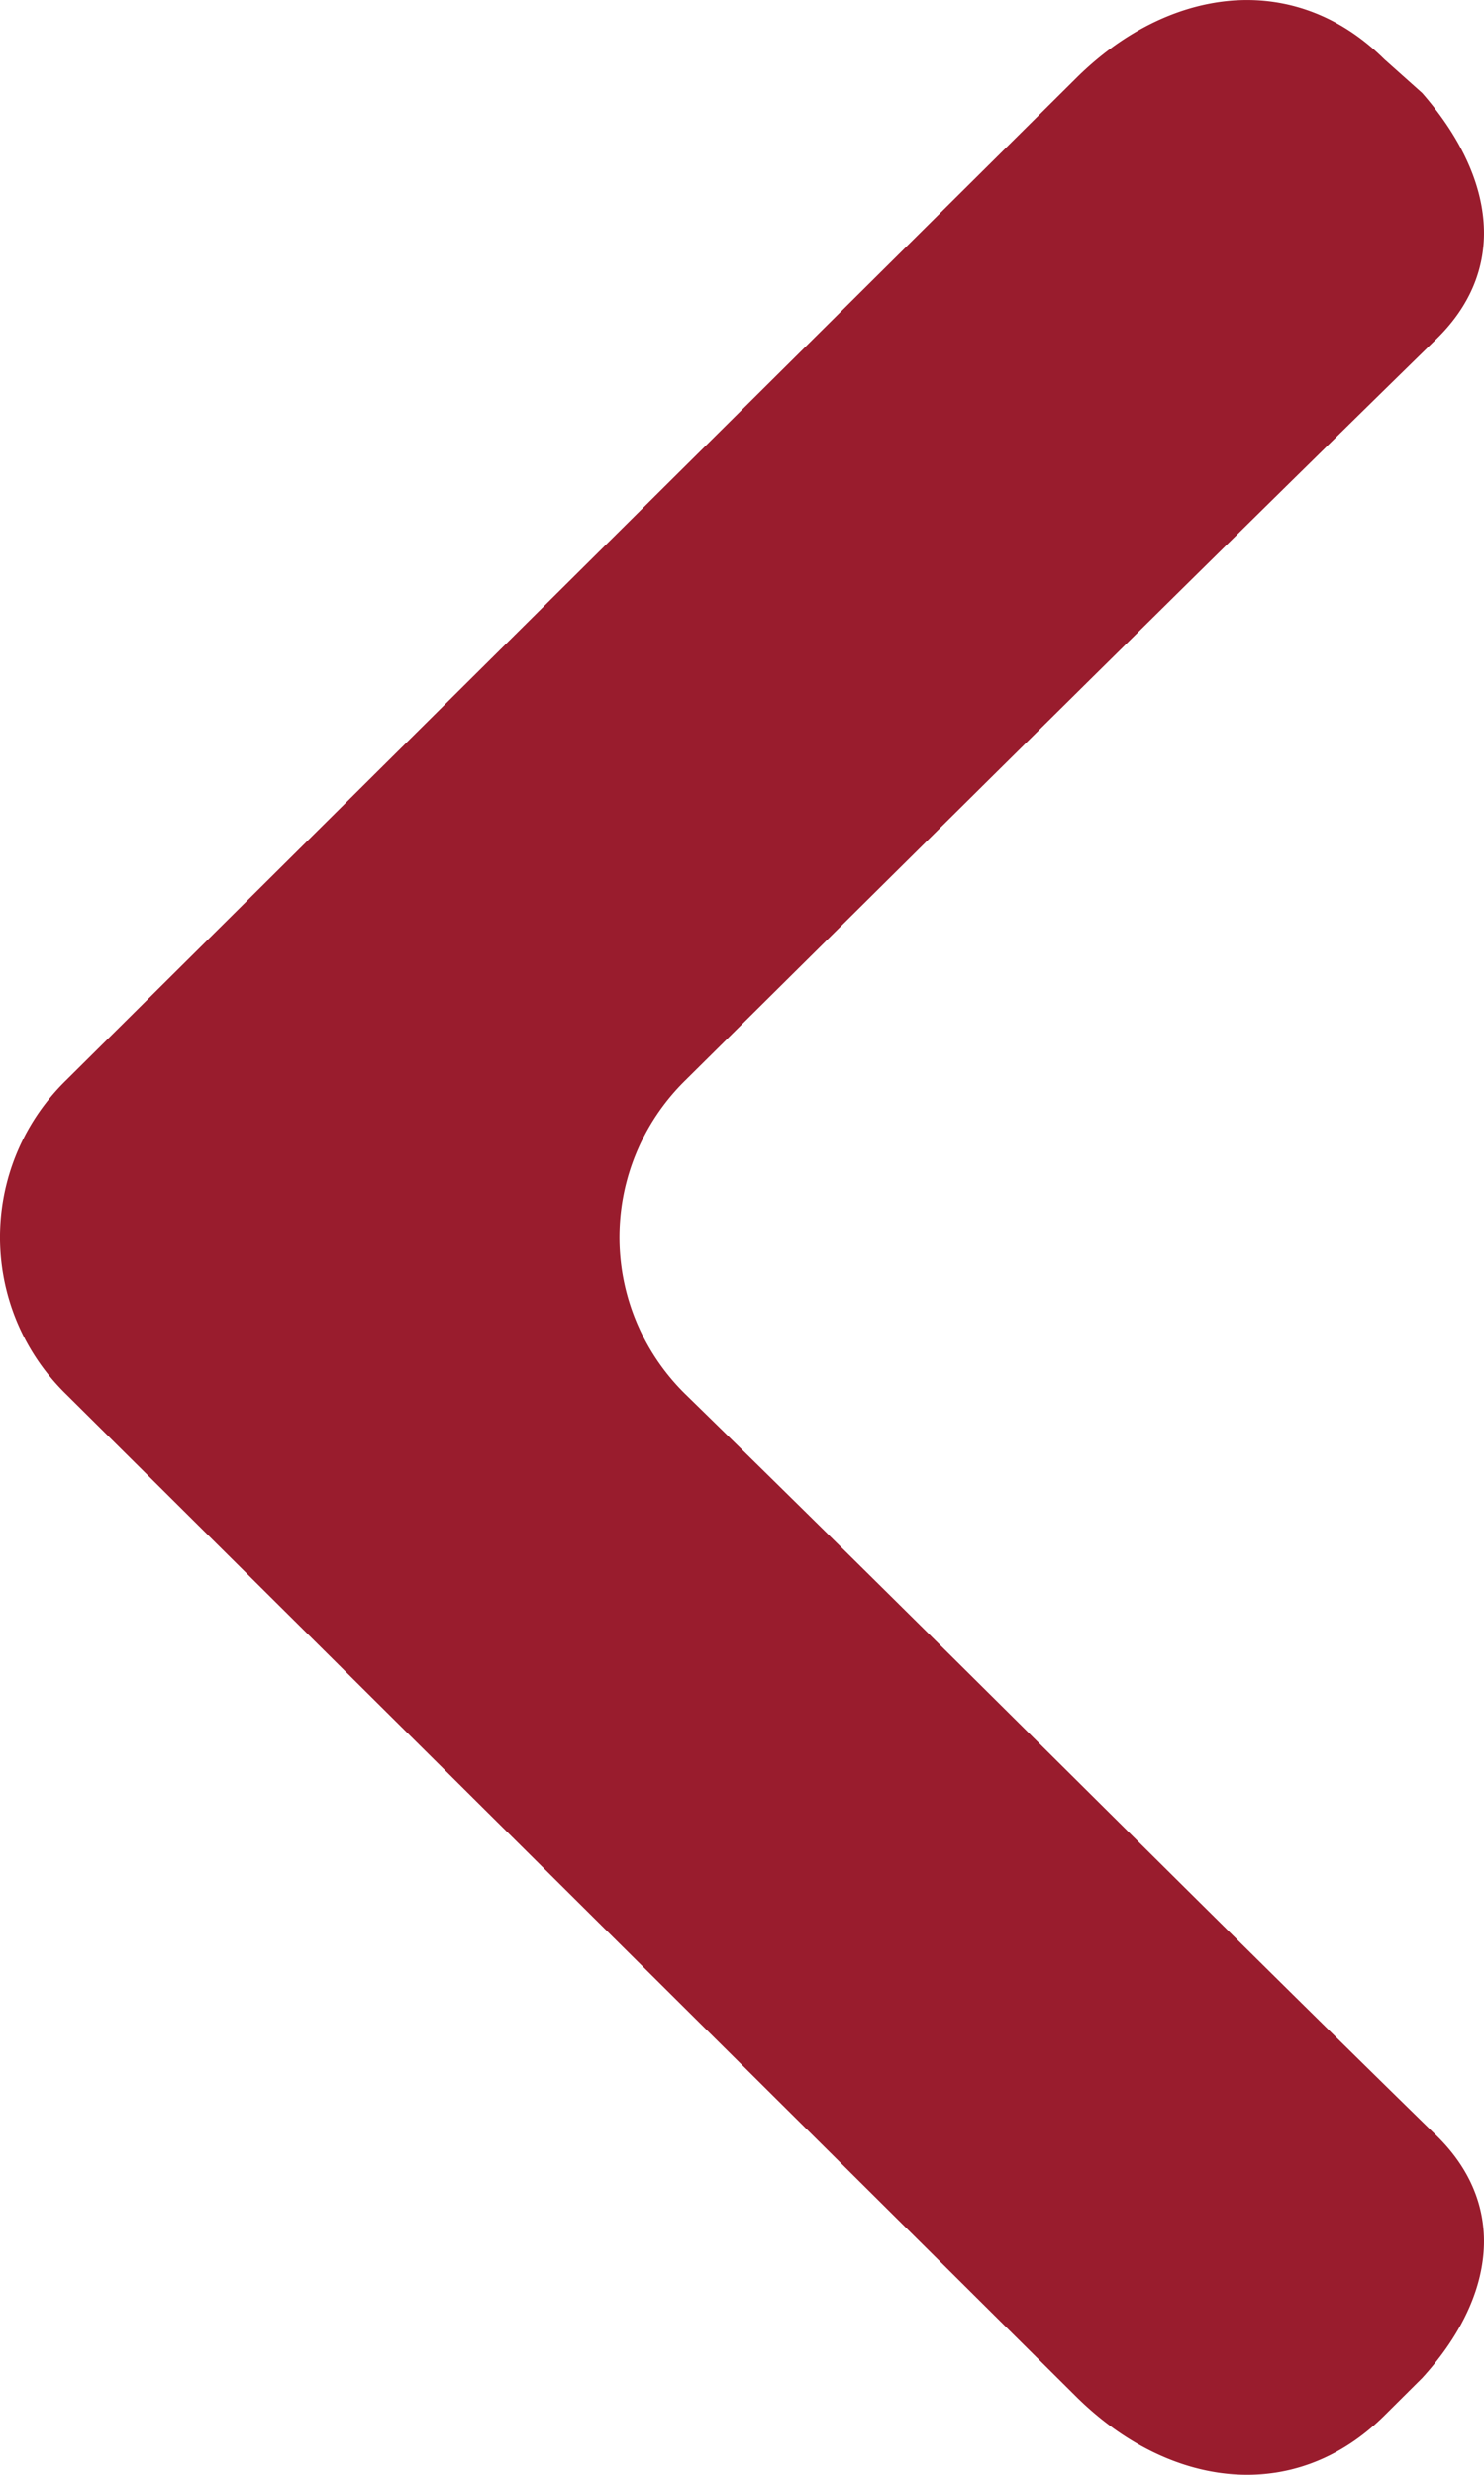
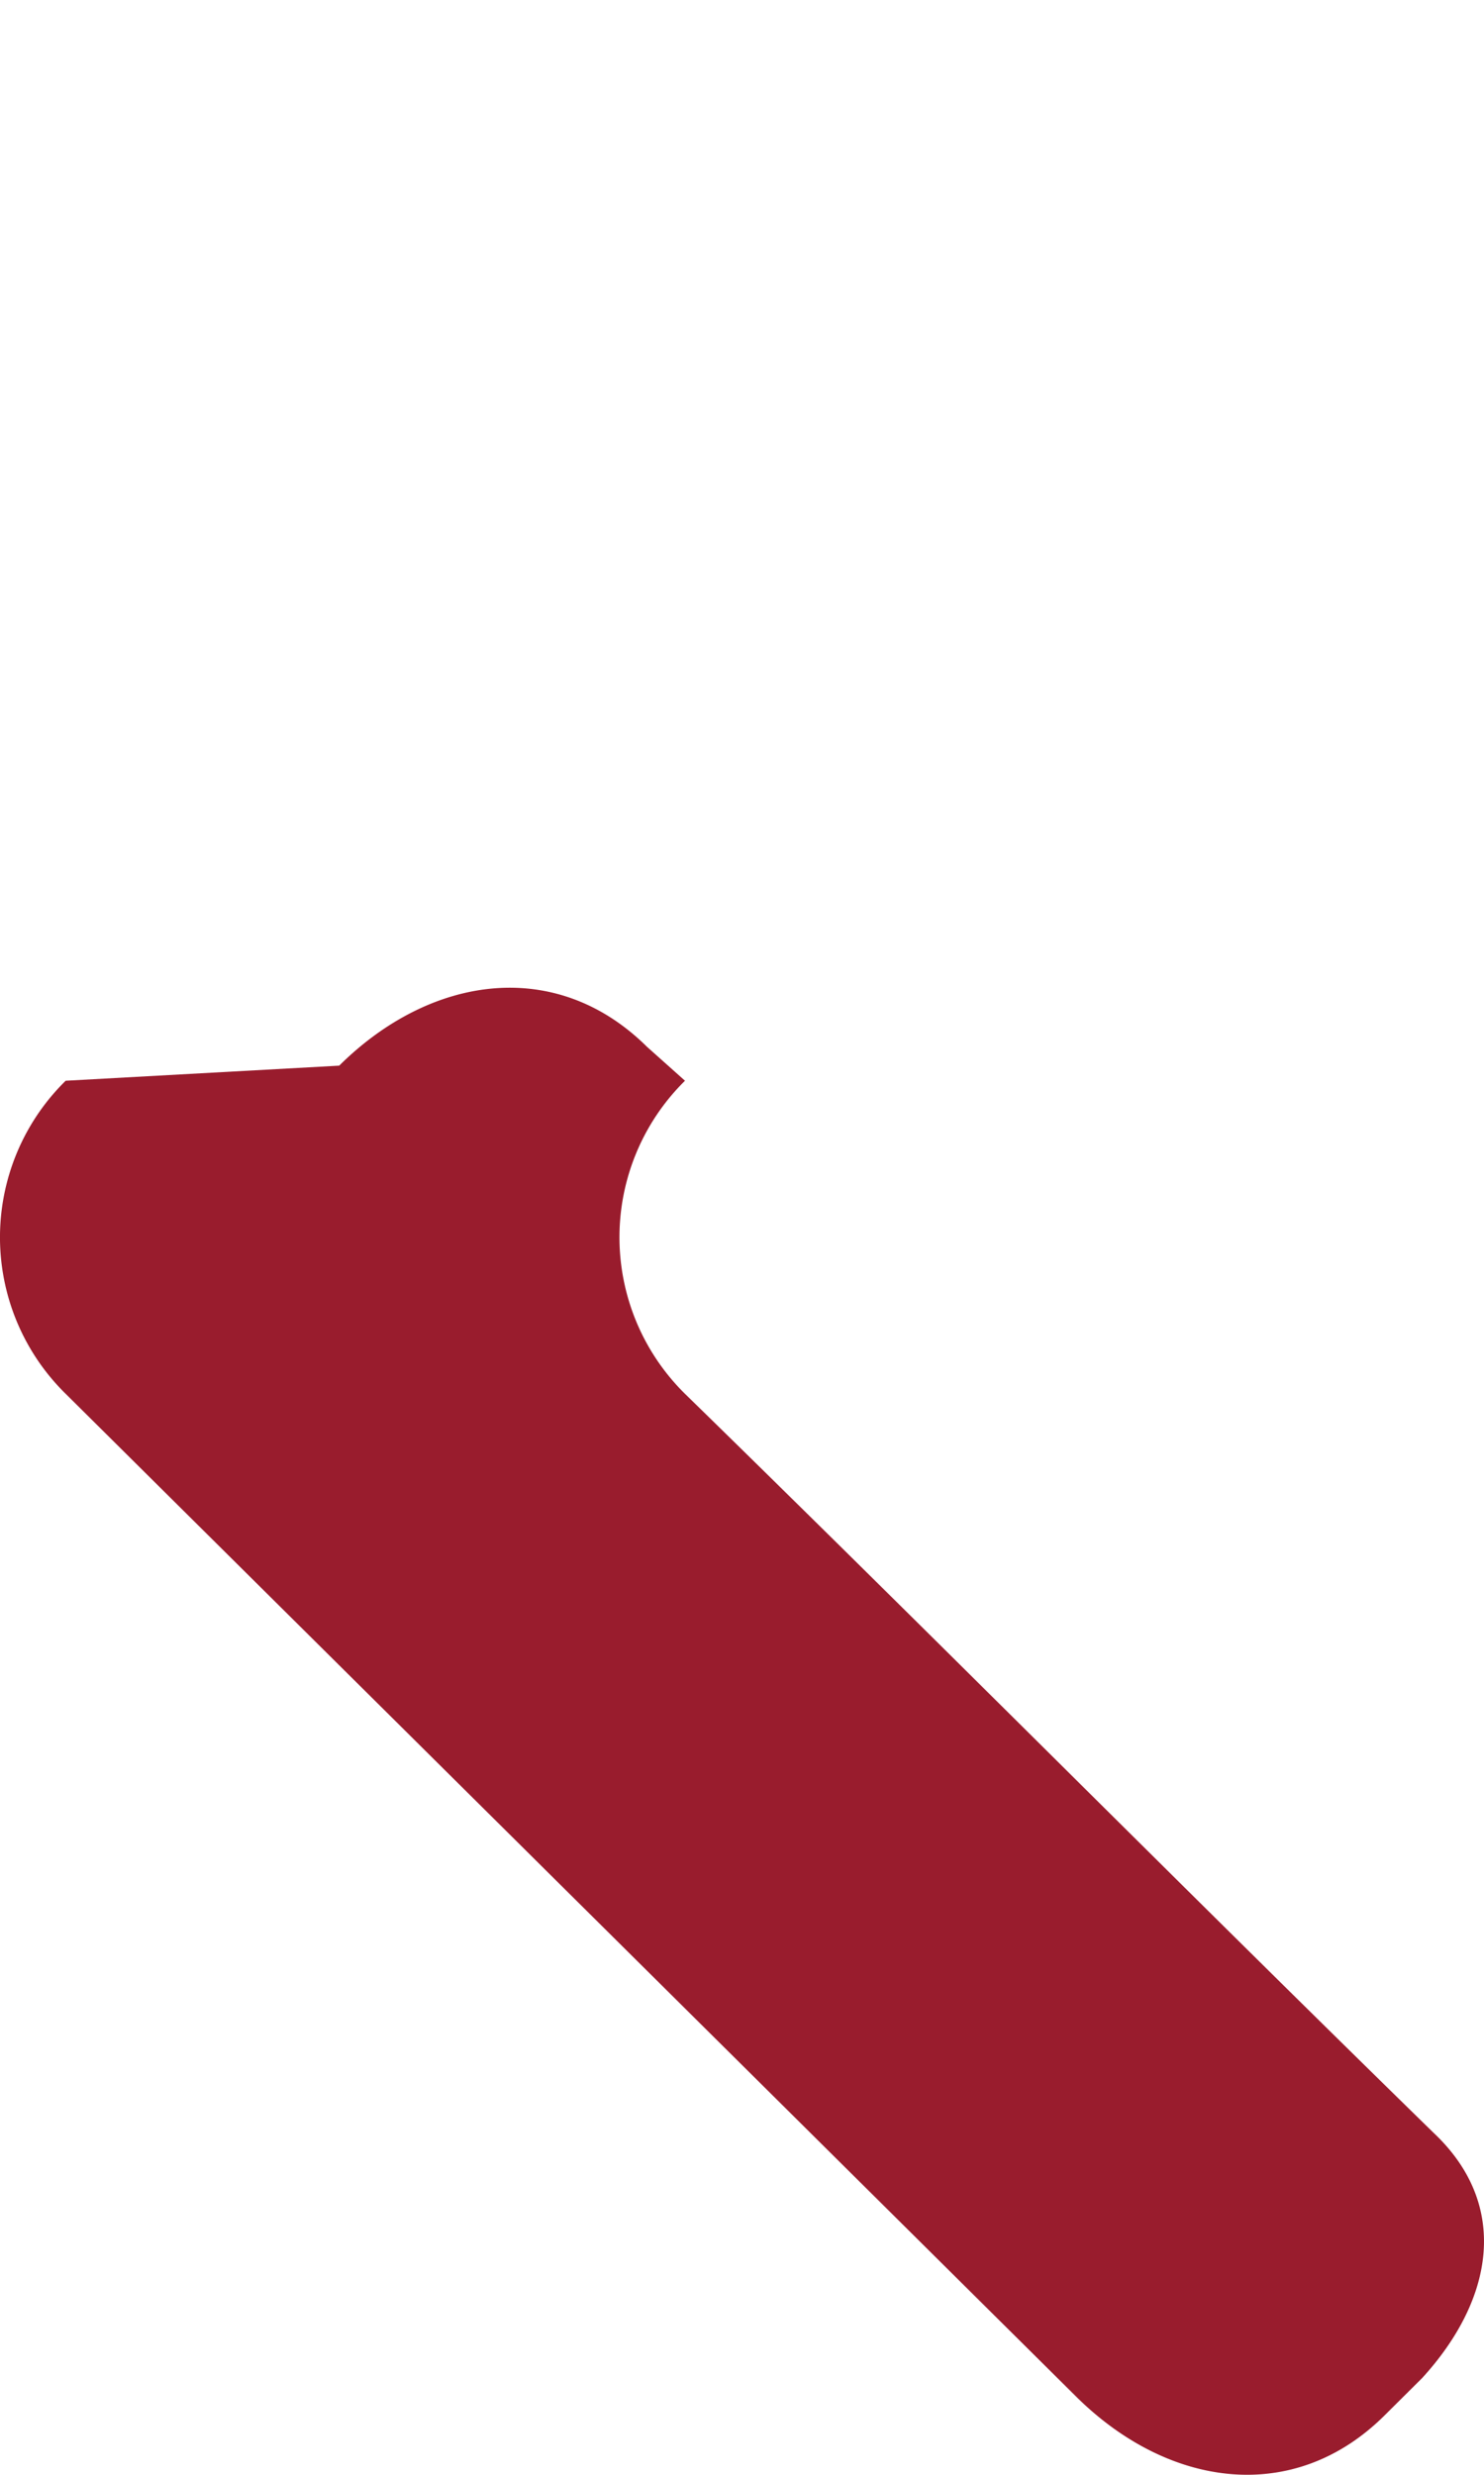
<svg xmlns="http://www.w3.org/2000/svg" width="12" height="20" class="svg-src">
-   <path d="M5.539 11.264a1.775 1.775 0 0 1 0-2.53c2.03-2.01 4.026-3.99 6.053-5.972.616-.578.493-1.34-.092-2.01l-.307-.274c-.737-.73-1.752-.579-2.489.152L.531 8.734a1.772 1.772 0 0 0 0 2.53l8.173 8.106c.738.73 1.752.883 2.49.152l.306-.304c.585-.64.708-1.403.092-1.982-2.027-1.98-4.024-3.992-6.053-5.972" fill="#991C2D" fill-rule="evenodd" />
+   <path d="M5.539 11.264a1.775 1.775 0 0 1 0-2.53l-.307-.274c-.737-.73-1.752-.579-2.489.152L.531 8.734a1.772 1.772 0 0 0 0 2.53l8.173 8.106c.738.73 1.752.883 2.49.152l.306-.304c.585-.64.708-1.403.092-1.982-2.027-1.98-4.024-3.992-6.053-5.972" fill="#991C2D" fill-rule="evenodd" />
</svg>